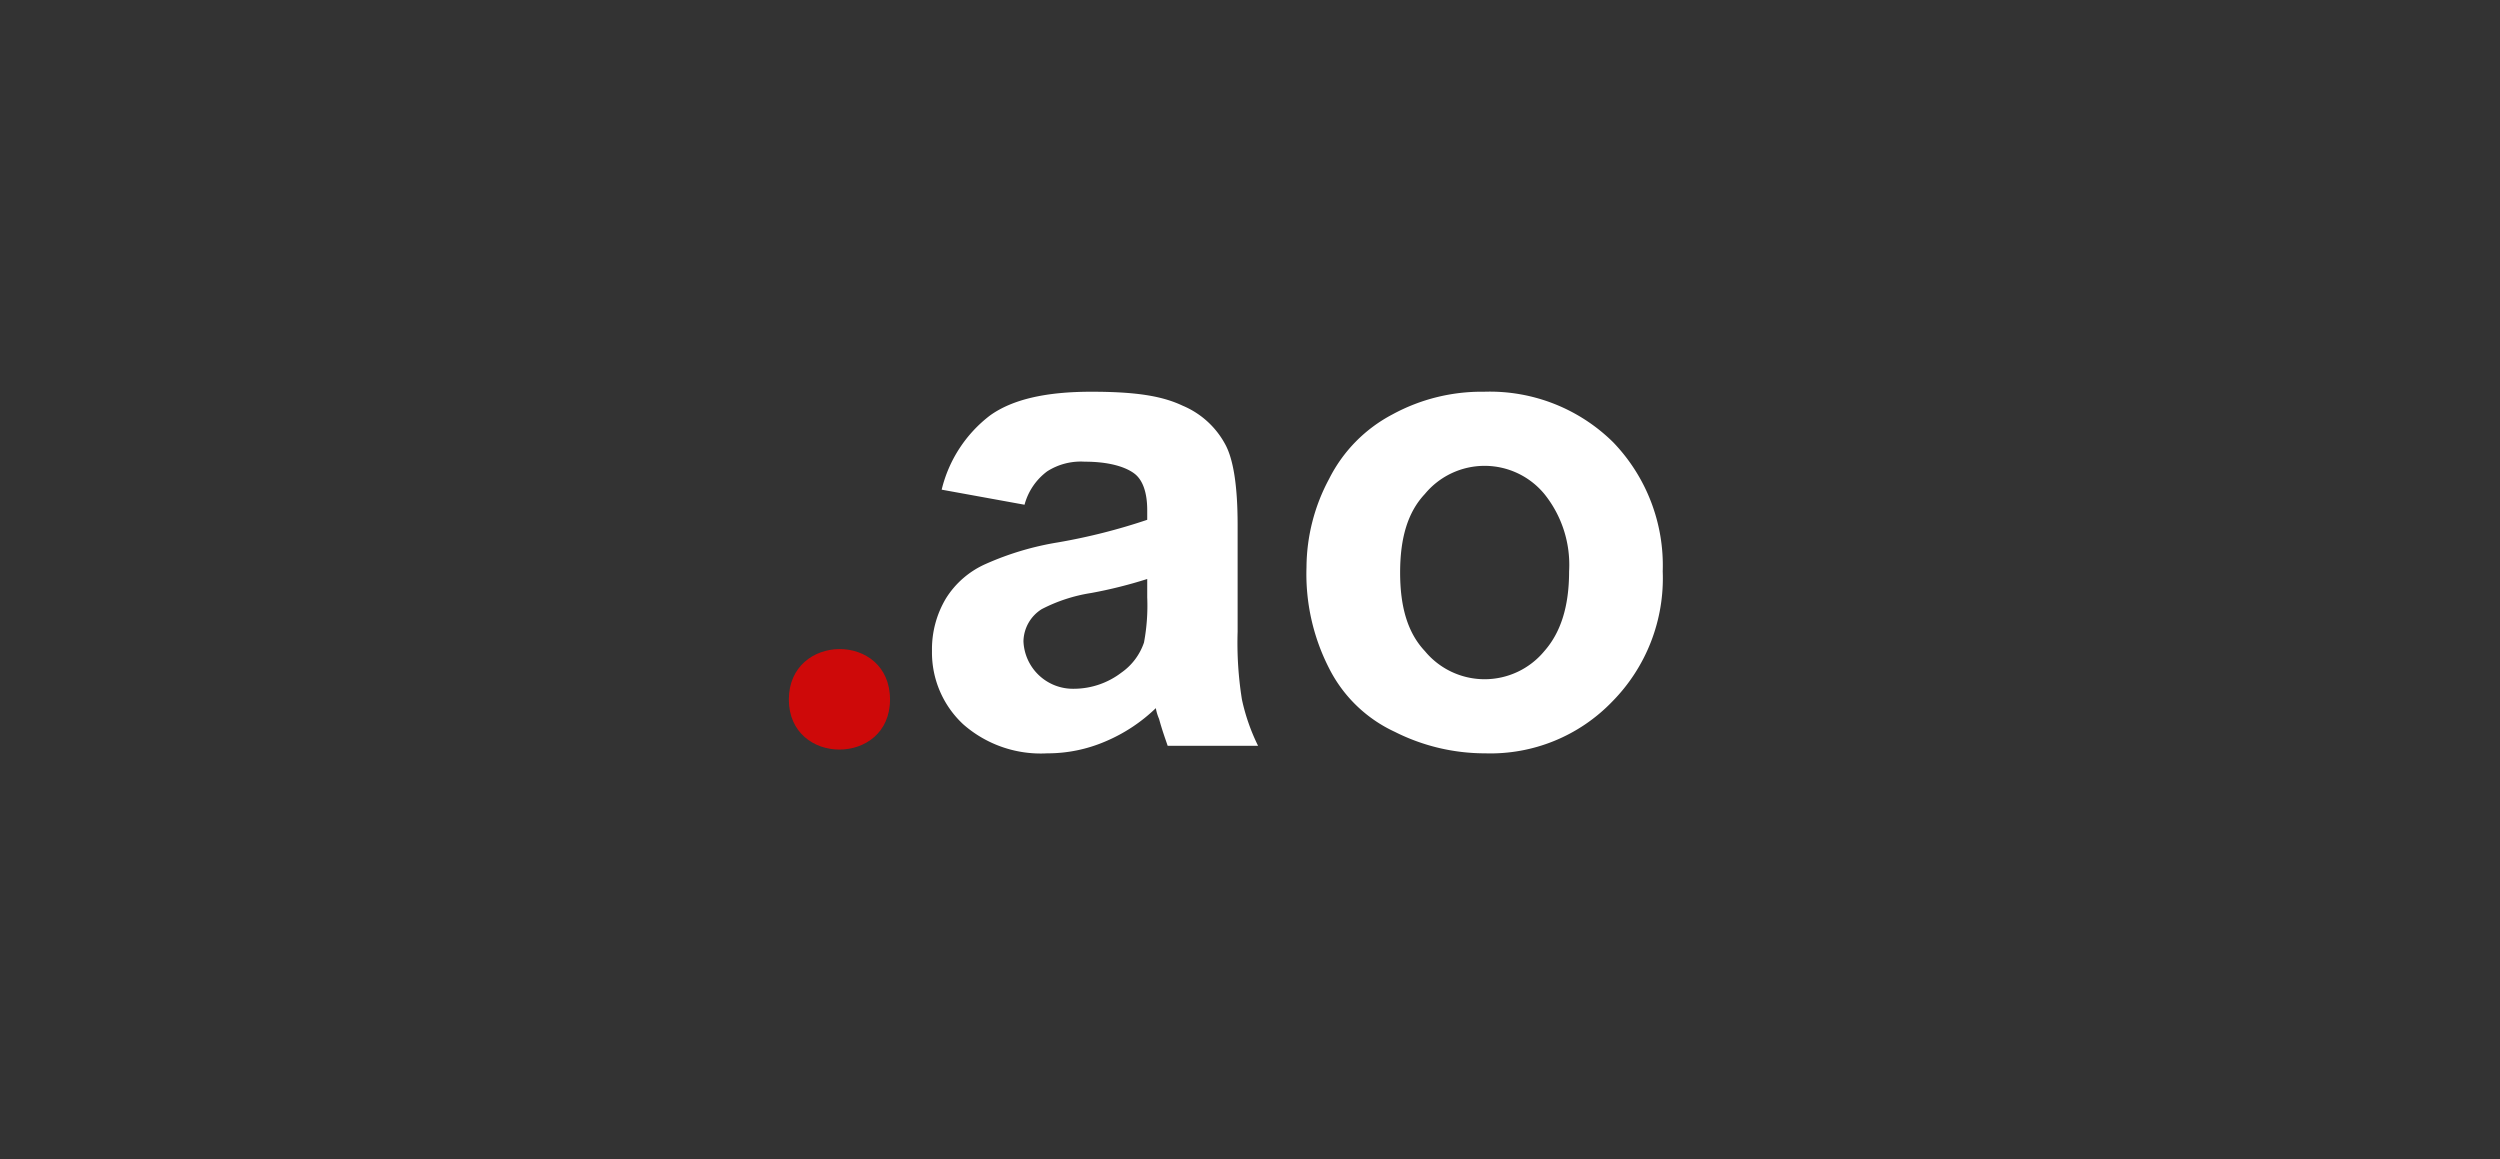
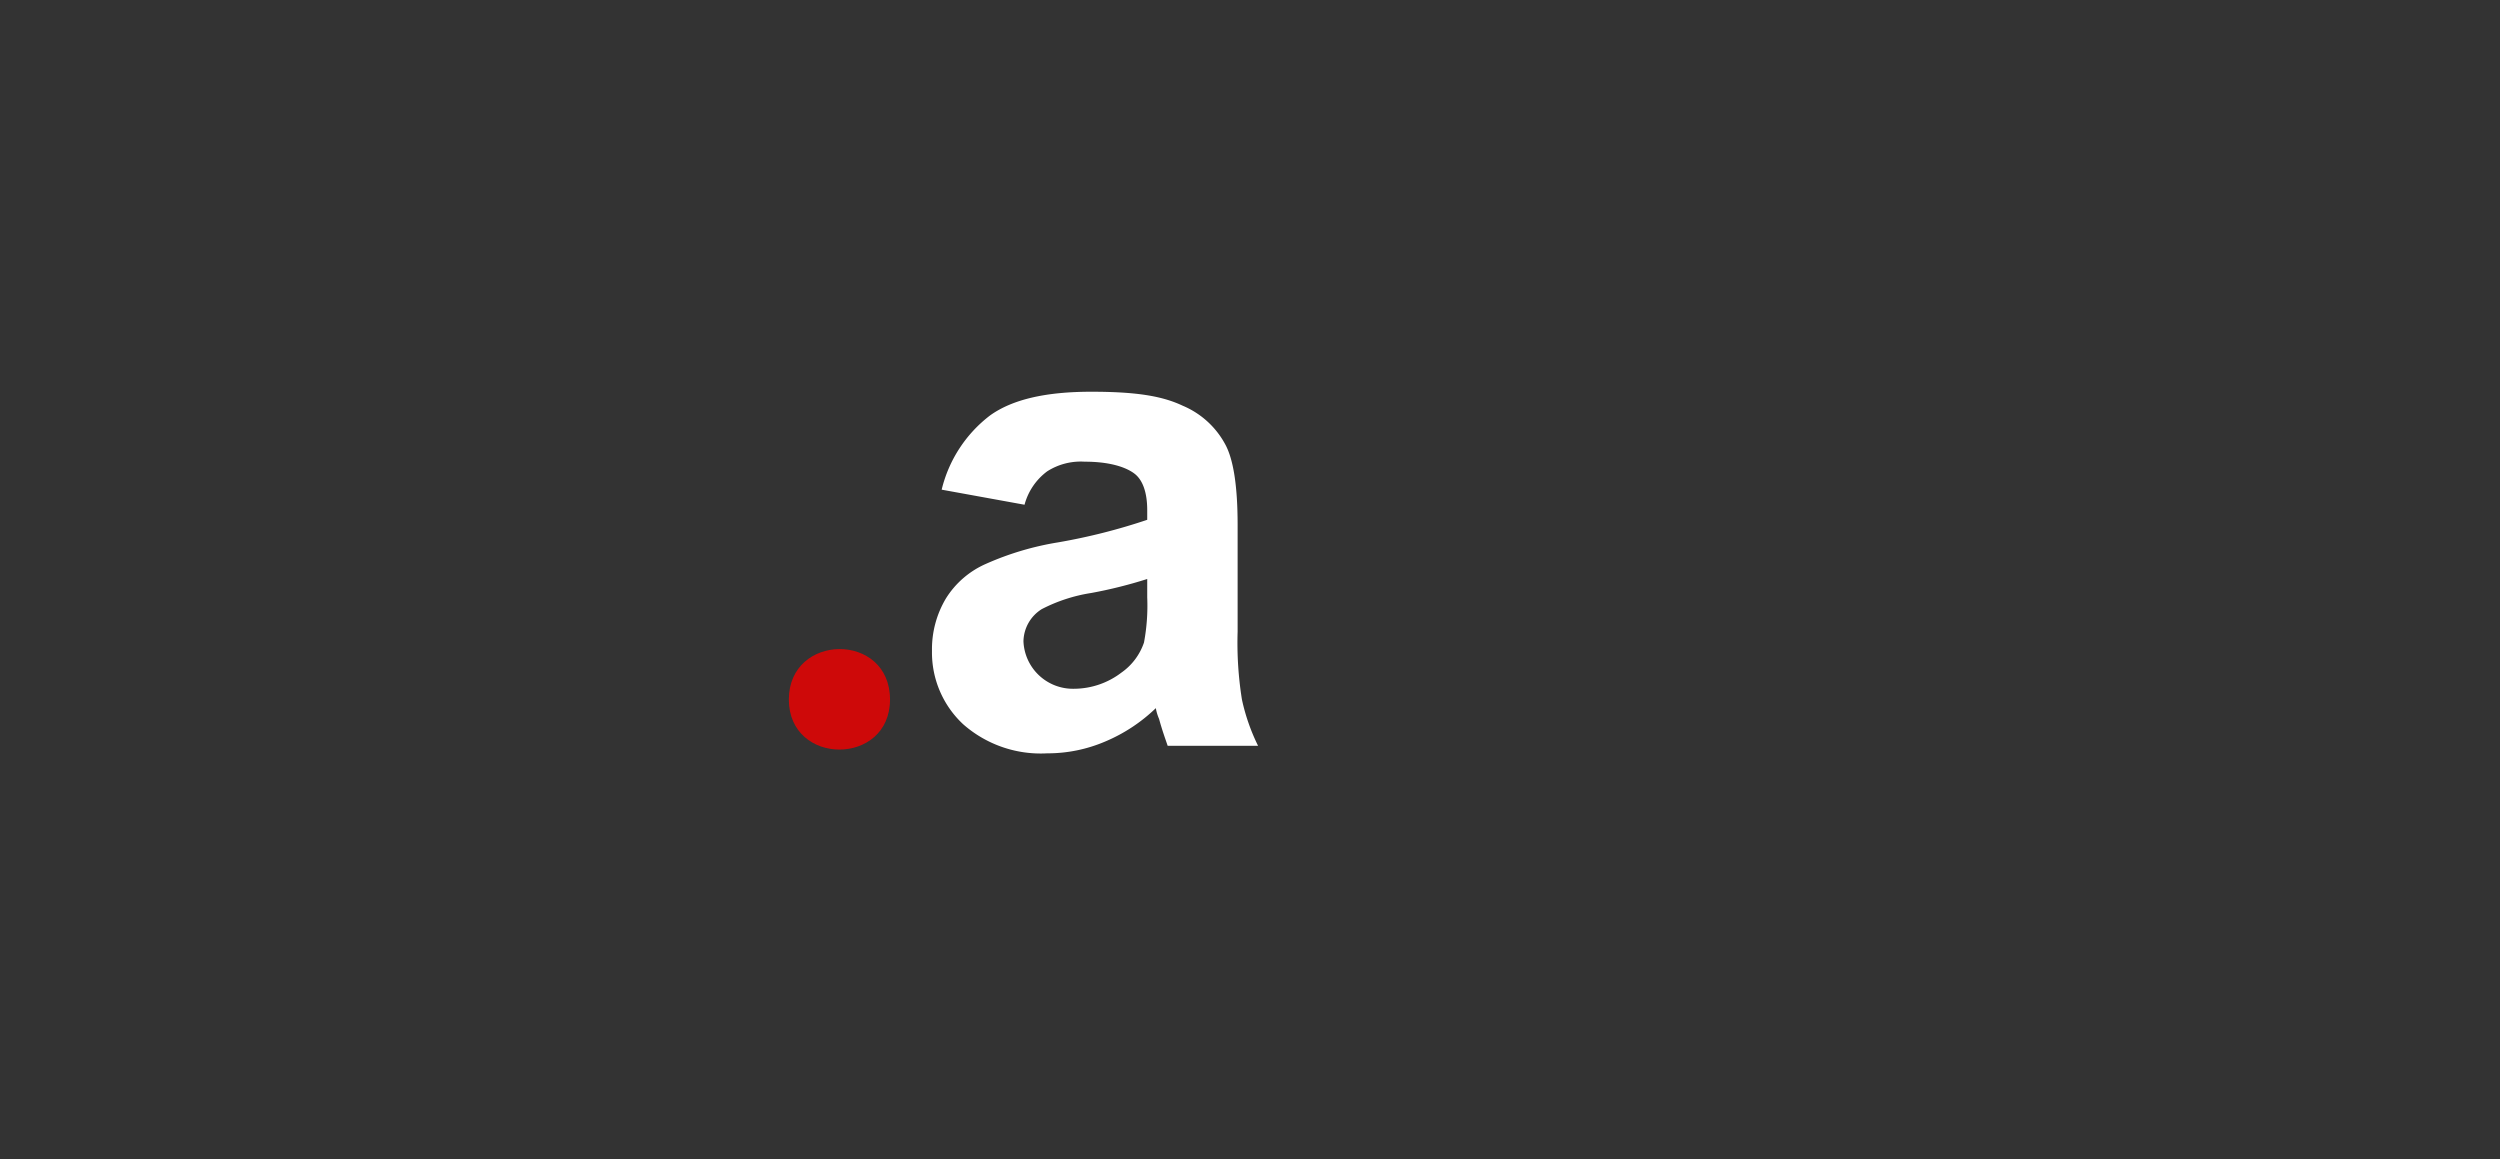
<svg xmlns="http://www.w3.org/2000/svg" viewBox="0 0 232.3 107.7">
  <rect x="0" y="0" width="232.3" height="107.7" fill="#333333" stroke="none" />
  <defs>
    <style>.cls-1{opacity:0;}.cls-2{fill:#fff;}.cls-3{fill:#ce0909;}</style>
  </defs>
  <g id="Layer_2" data-name="Layer 2">
    <g id="svg26">
      <g id="White">
        <g id="_.ao" data-name=".ao">
-           <rect class="cls-1" width="232.3" height="107.74" />
          <path class="cls-2" d="M95.2,46.9l-7.7-1.4A12.3,12.3,0,0,1,92,38.6c2.1-1.5,5.2-2.2,9.4-2.2s6.6.4,8.5,1.3a8,8,0,0,1,3.9,3.5c.8,1.4,1.2,3.9,1.2,7.6v9.9a33.4,33.4,0,0,0,.4,6.3,18.5,18.5,0,0,0,1.5,4.3h-8.4c-.2-.6-.5-1.4-.8-2.5a4.3,4.3,0,0,1-.3-1,15.3,15.3,0,0,1-4.7,3.1A13.6,13.6,0,0,1,97.3,70a10.9,10.9,0,0,1-7.8-2.7,9.1,9.1,0,0,1-2.9-6.8,9.2,9.2,0,0,1,1.3-4.9,8.3,8.3,0,0,1,3.7-3.2,27.1,27.1,0,0,1,6.7-2,55.6,55.6,0,0,0,8.3-2.1v-.9c0-1.6-.4-2.8-1.2-3.4s-2.3-1.1-4.6-1.1a5.8,5.8,0,0,0-3.5.9A5.7,5.7,0,0,0,95.2,46.9Zm11.4,6.9a42.5,42.5,0,0,1-5.2,1.3,15,15,0,0,0-4.6,1.5,3.6,3.6,0,0,0-1.7,3A4.6,4.6,0,0,0,99.8,64a7.3,7.3,0,0,0,4.4-1.5,5.6,5.6,0,0,0,2.1-2.8,18.6,18.6,0,0,0,.3-4.2Z" />
-           <path class="cls-2" d="M121.4,52.7a17.5,17.5,0,0,1,2.1-8.2,13.7,13.7,0,0,1,5.9-6,17.3,17.3,0,0,1,8.5-2.1,16.3,16.3,0,0,1,12,4.7,16.5,16.5,0,0,1,4.6,12,16.3,16.3,0,0,1-4.7,12.1A15.7,15.7,0,0,1,138,70a18.6,18.6,0,0,1-8.4-2,12.9,12.9,0,0,1-6.1-5.9A19.2,19.2,0,0,1,121.4,52.7Zm8.7.5c0,3.2.7,5.6,2.3,7.3a7.2,7.2,0,0,0,11.1,0c1.5-1.7,2.3-4.1,2.3-7.4a10.5,10.5,0,0,0-2.3-7.2,7.2,7.2,0,0,0-11.1,0C130.8,47.6,130.1,50,130.1,53.2Z" />
-           <path id="path17" class="cls-3" d="M82.7,65c0,6.2-9.4,6.2-9.4,0S82.7,58.7,82.7,65Z" />
+           <path id="path17" class="cls-3" d="M82.7,65c0,6.2-9.4,6.2-9.4,0S82.7,58.7,82.7,65" />
        </g>
      </g>
    </g>
  </g>
</svg>